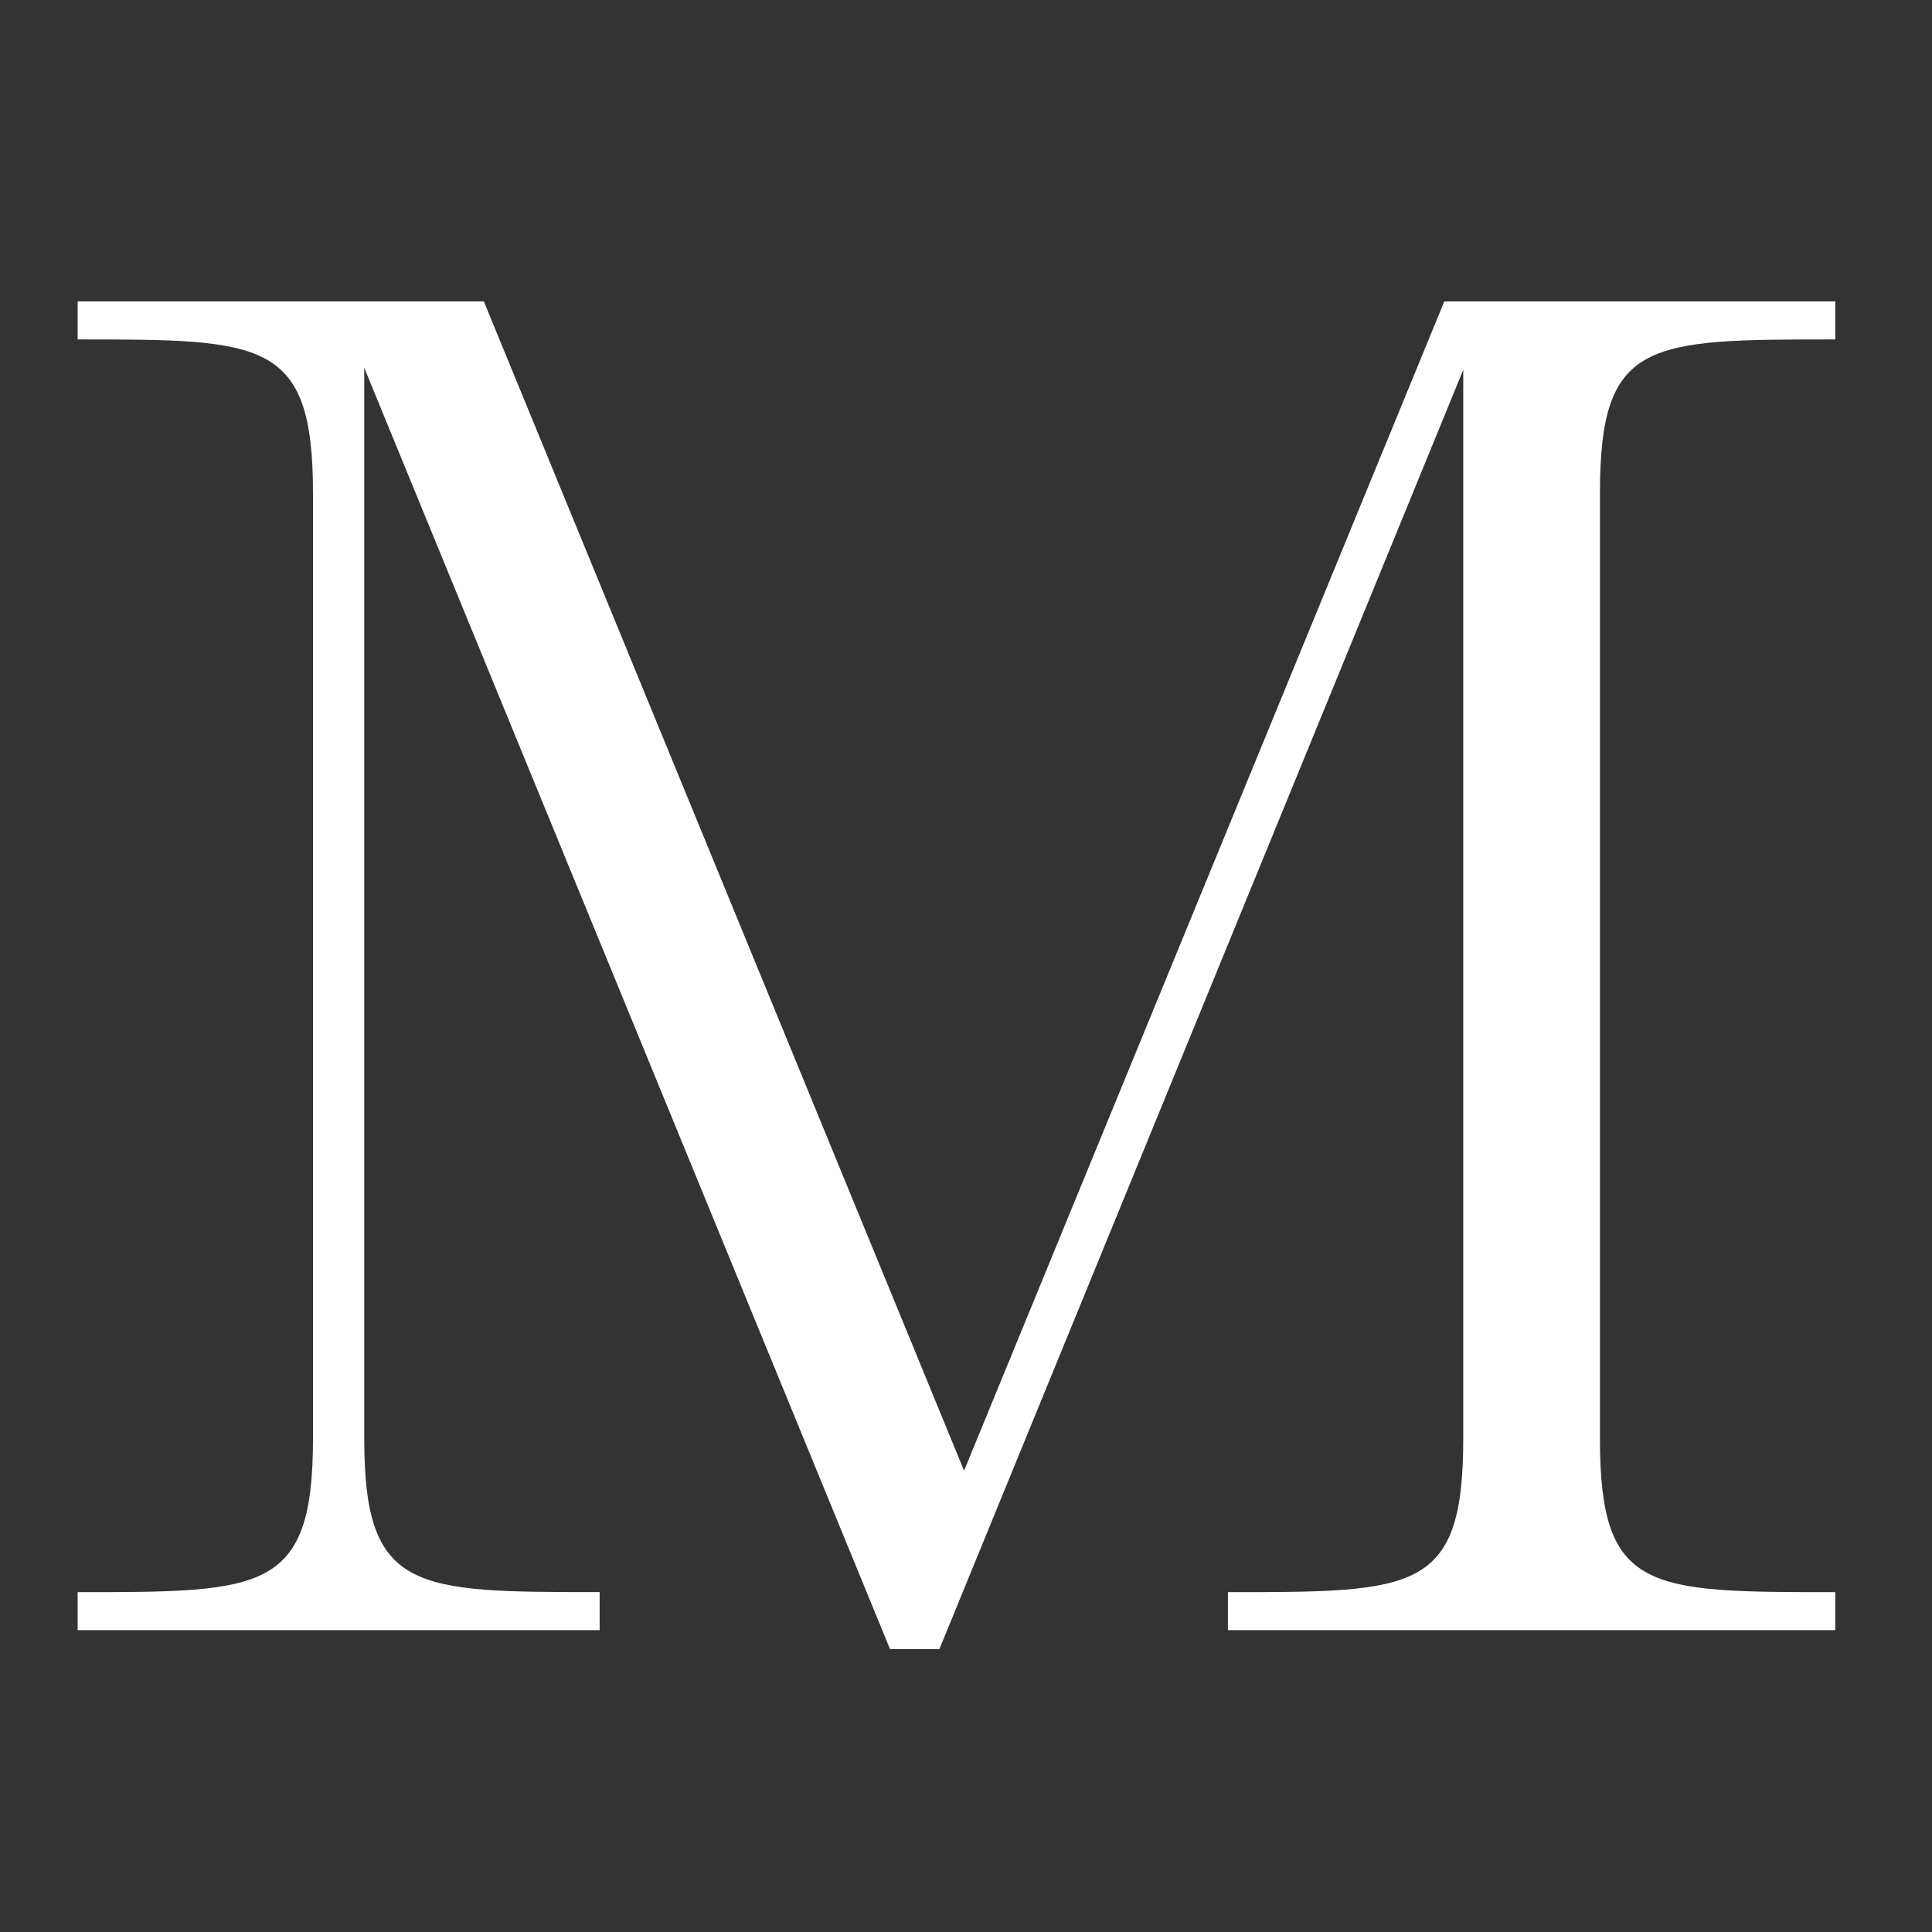
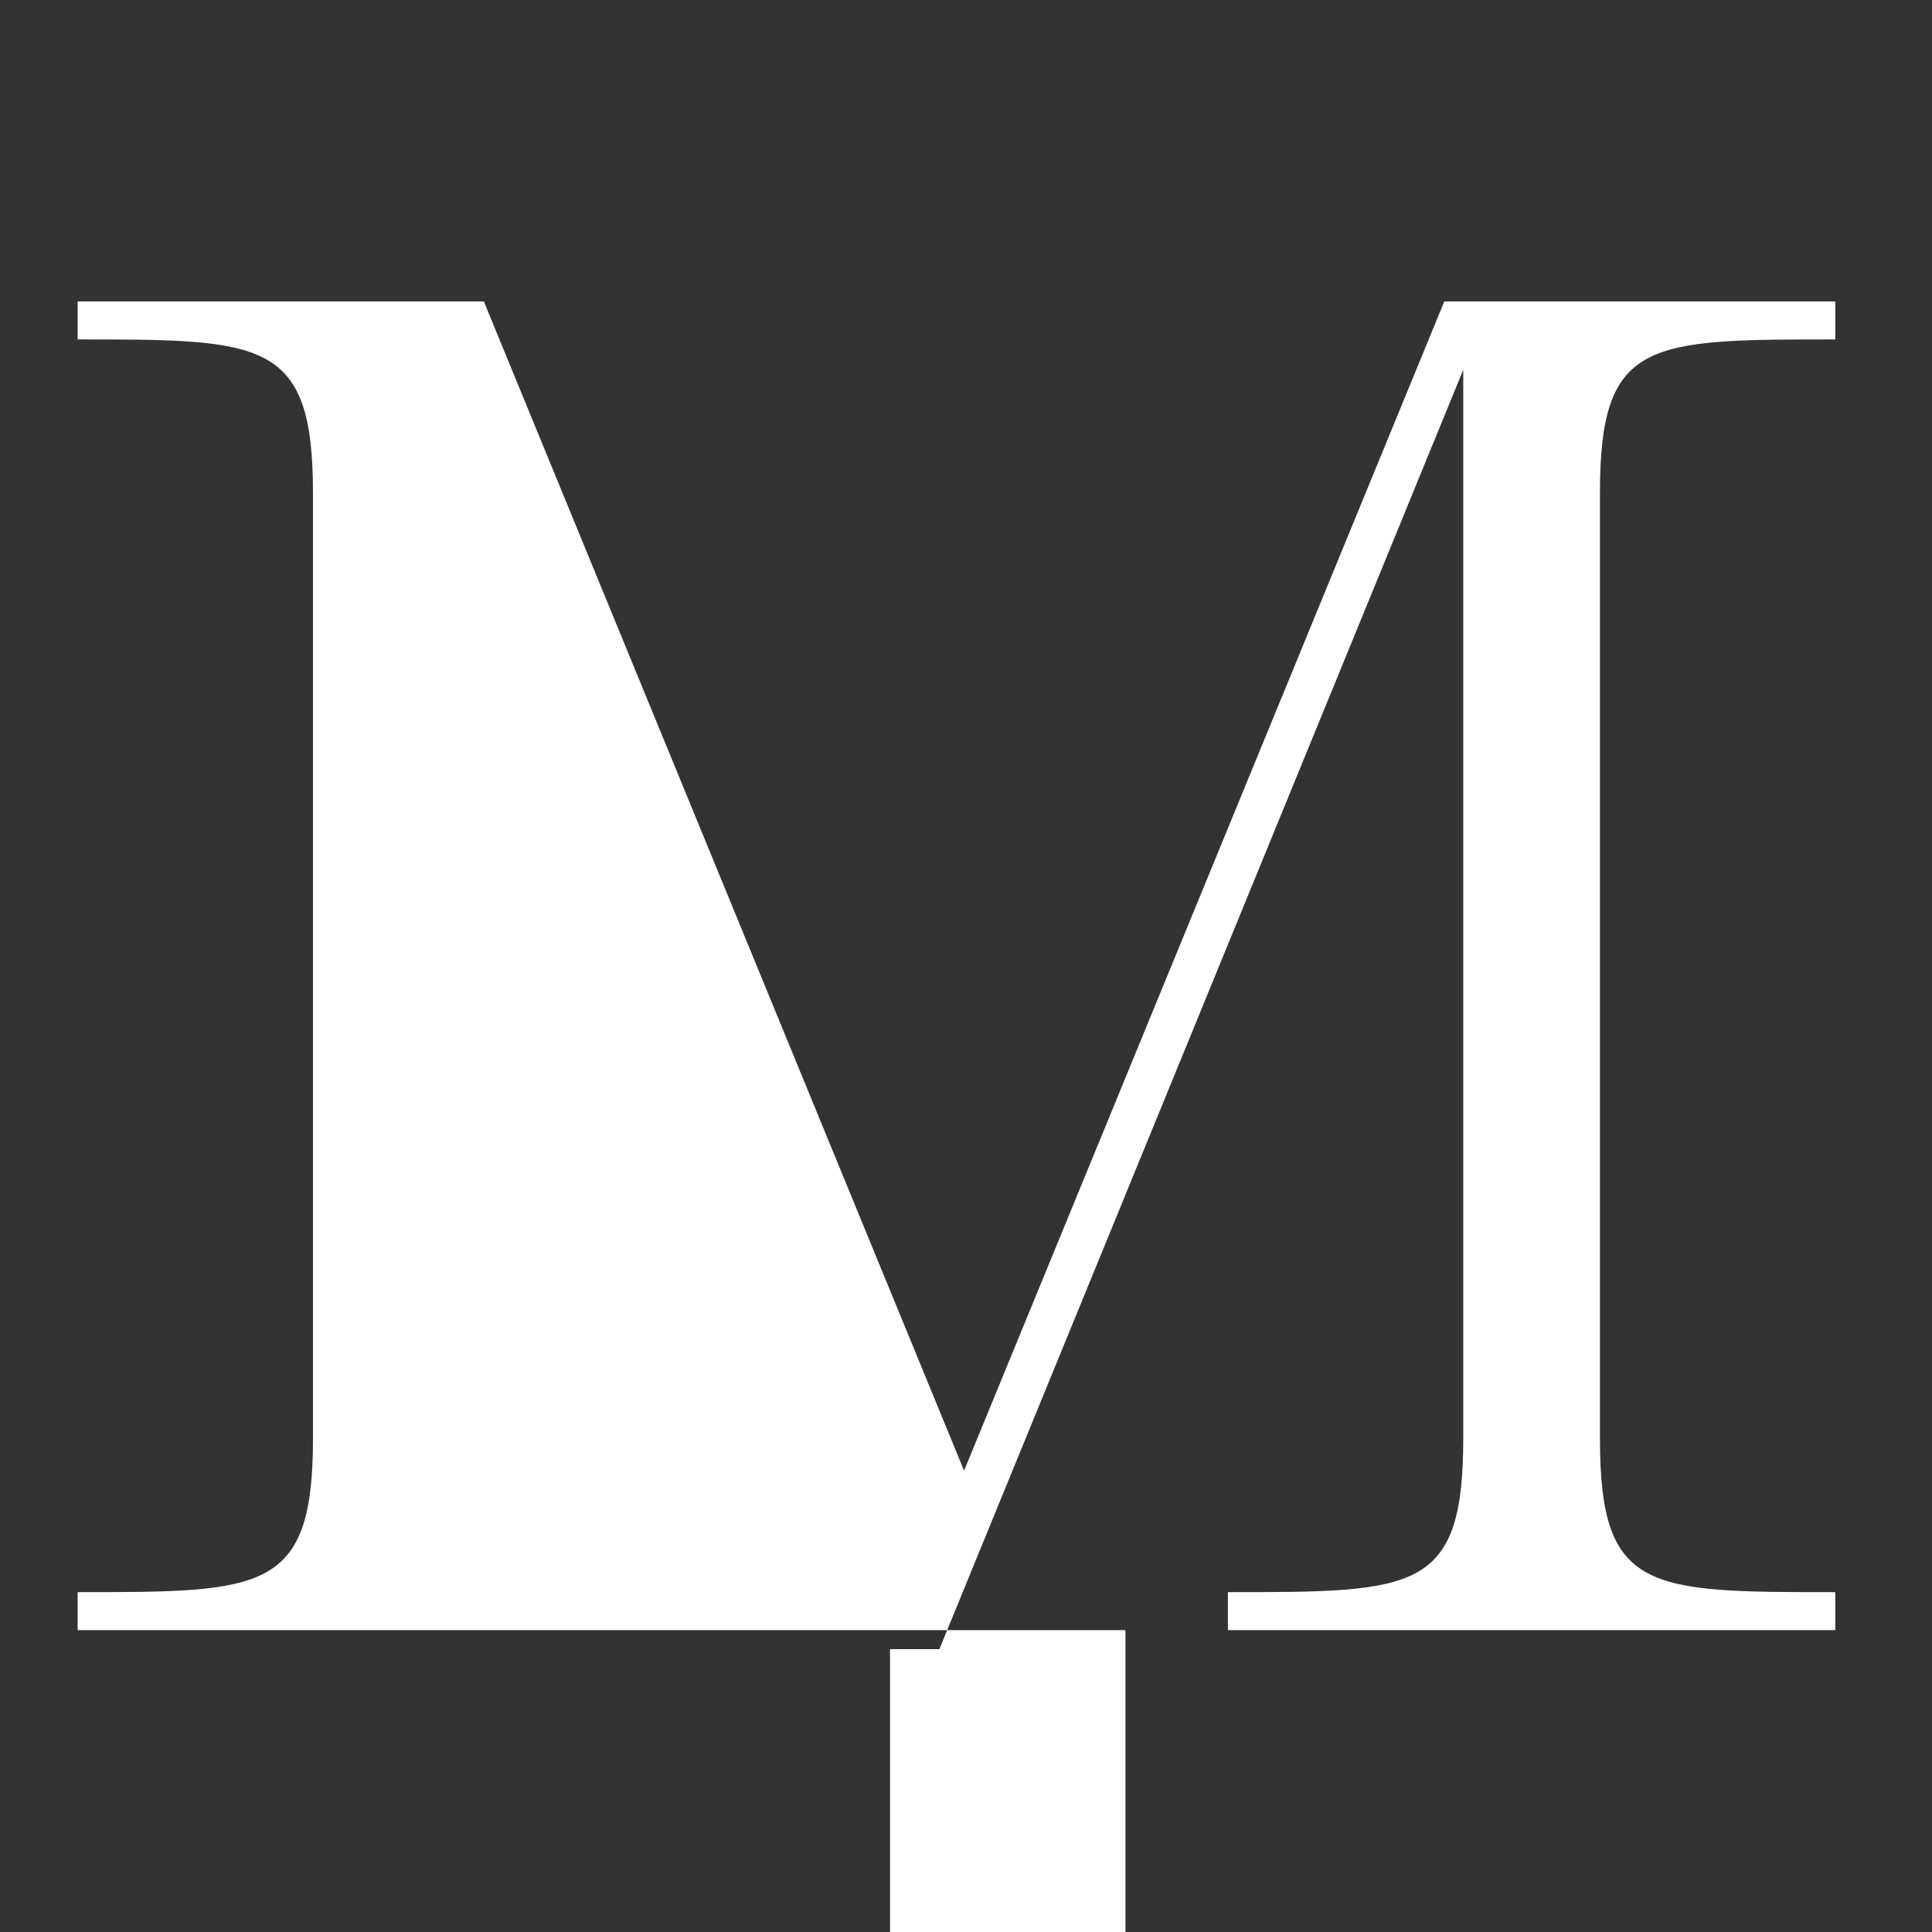
<svg xmlns="http://www.w3.org/2000/svg" width="32" height="32" fill="none">
  <rect width="100%" height="100%" fill="#333333" stroke="none" />
-   <path fill="#fff" d="M1.286 27v-.629c3.08 0 3.898 0 3.898-2.546V8.168c0-2.546-.817-2.546-3.898-2.546v-.629h6.728l7.954 19.366 7.954-19.366h6.476v.629c-3.112 0-3.898 0-3.898 2.546v15.657c0 2.546.786 2.546 3.898 2.546V27h-10.06v-.629c3.112 0 3.898 0 3.898-2.546v-17.7l-8.677 21.19h-.817L6.033 6.092v17.732c0 2.546.818 2.546 3.899 2.546V27H1.286Z" />
+   <path fill="#fff" d="M1.286 27v-.629c3.08 0 3.898 0 3.898-2.546V8.168c0-2.546-.817-2.546-3.898-2.546v-.629h6.728l7.954 19.366 7.954-19.366h6.476v.629c-3.112 0-3.898 0-3.898 2.546v15.657c0 2.546.786 2.546 3.898 2.546V27h-10.06v-.629c3.112 0 3.898 0 3.898-2.546v-17.7l-8.677 21.19h-.817v17.732c0 2.546.818 2.546 3.899 2.546V27H1.286Z" />
</svg>